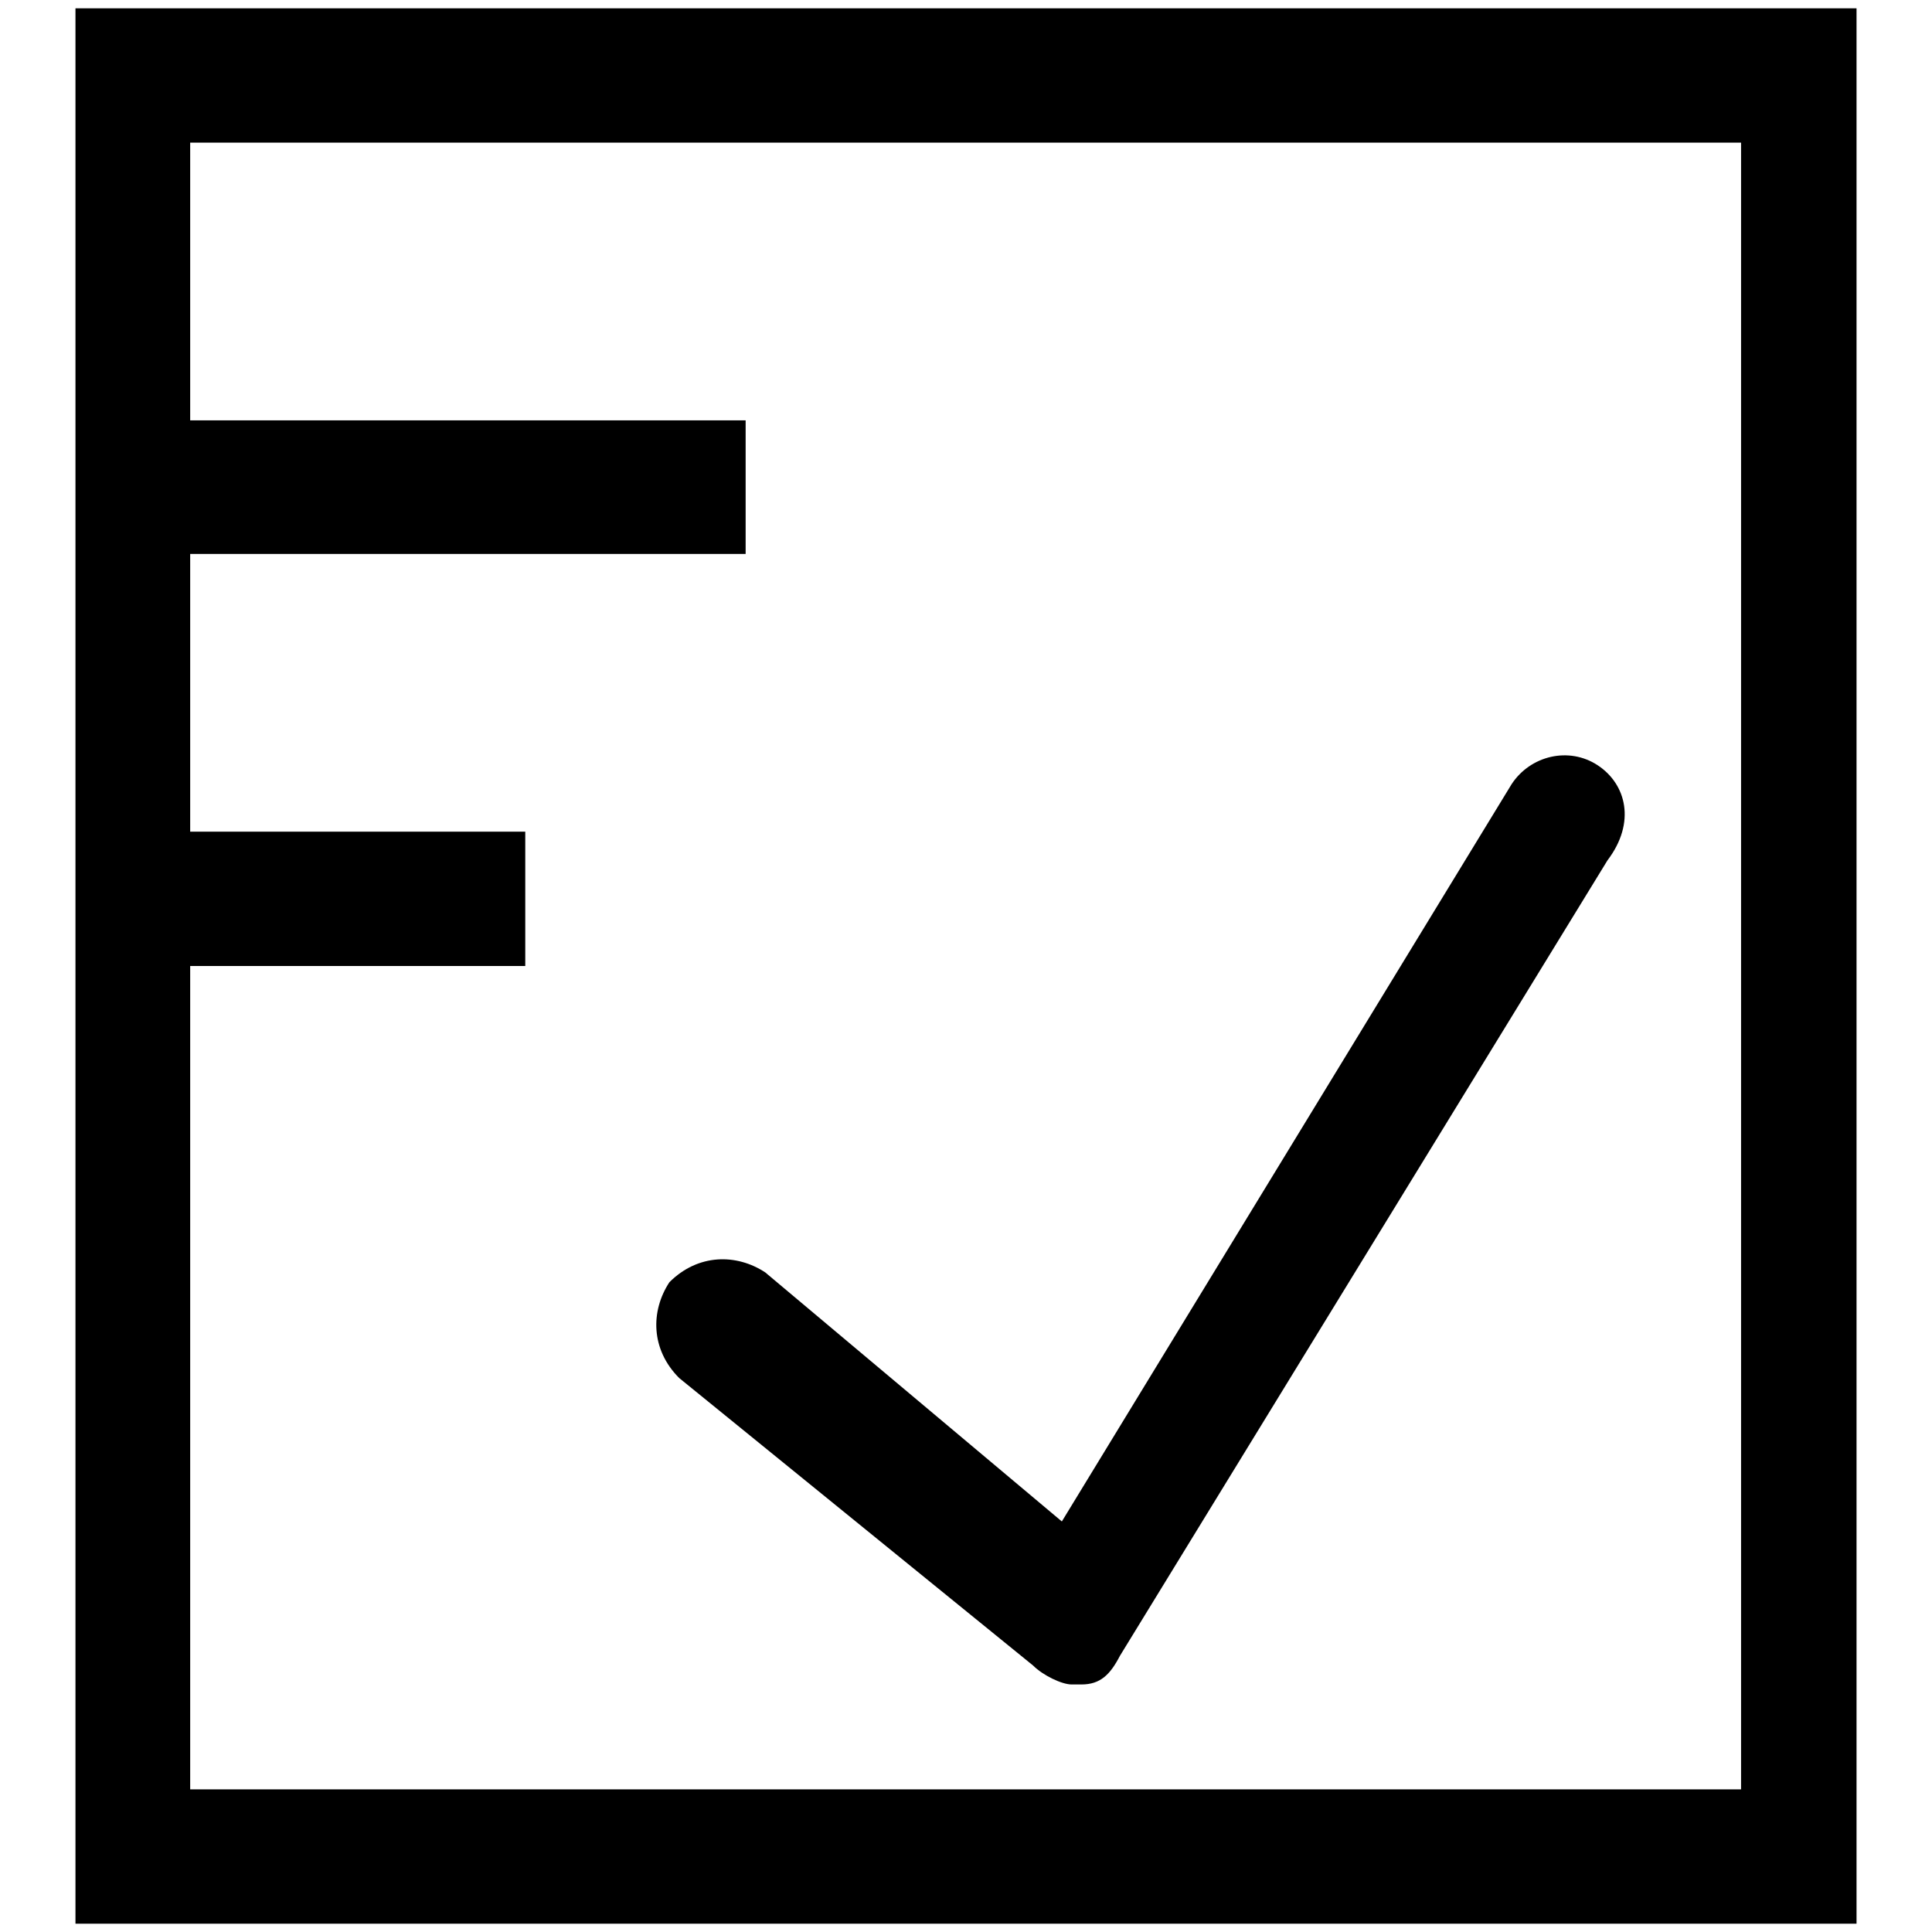
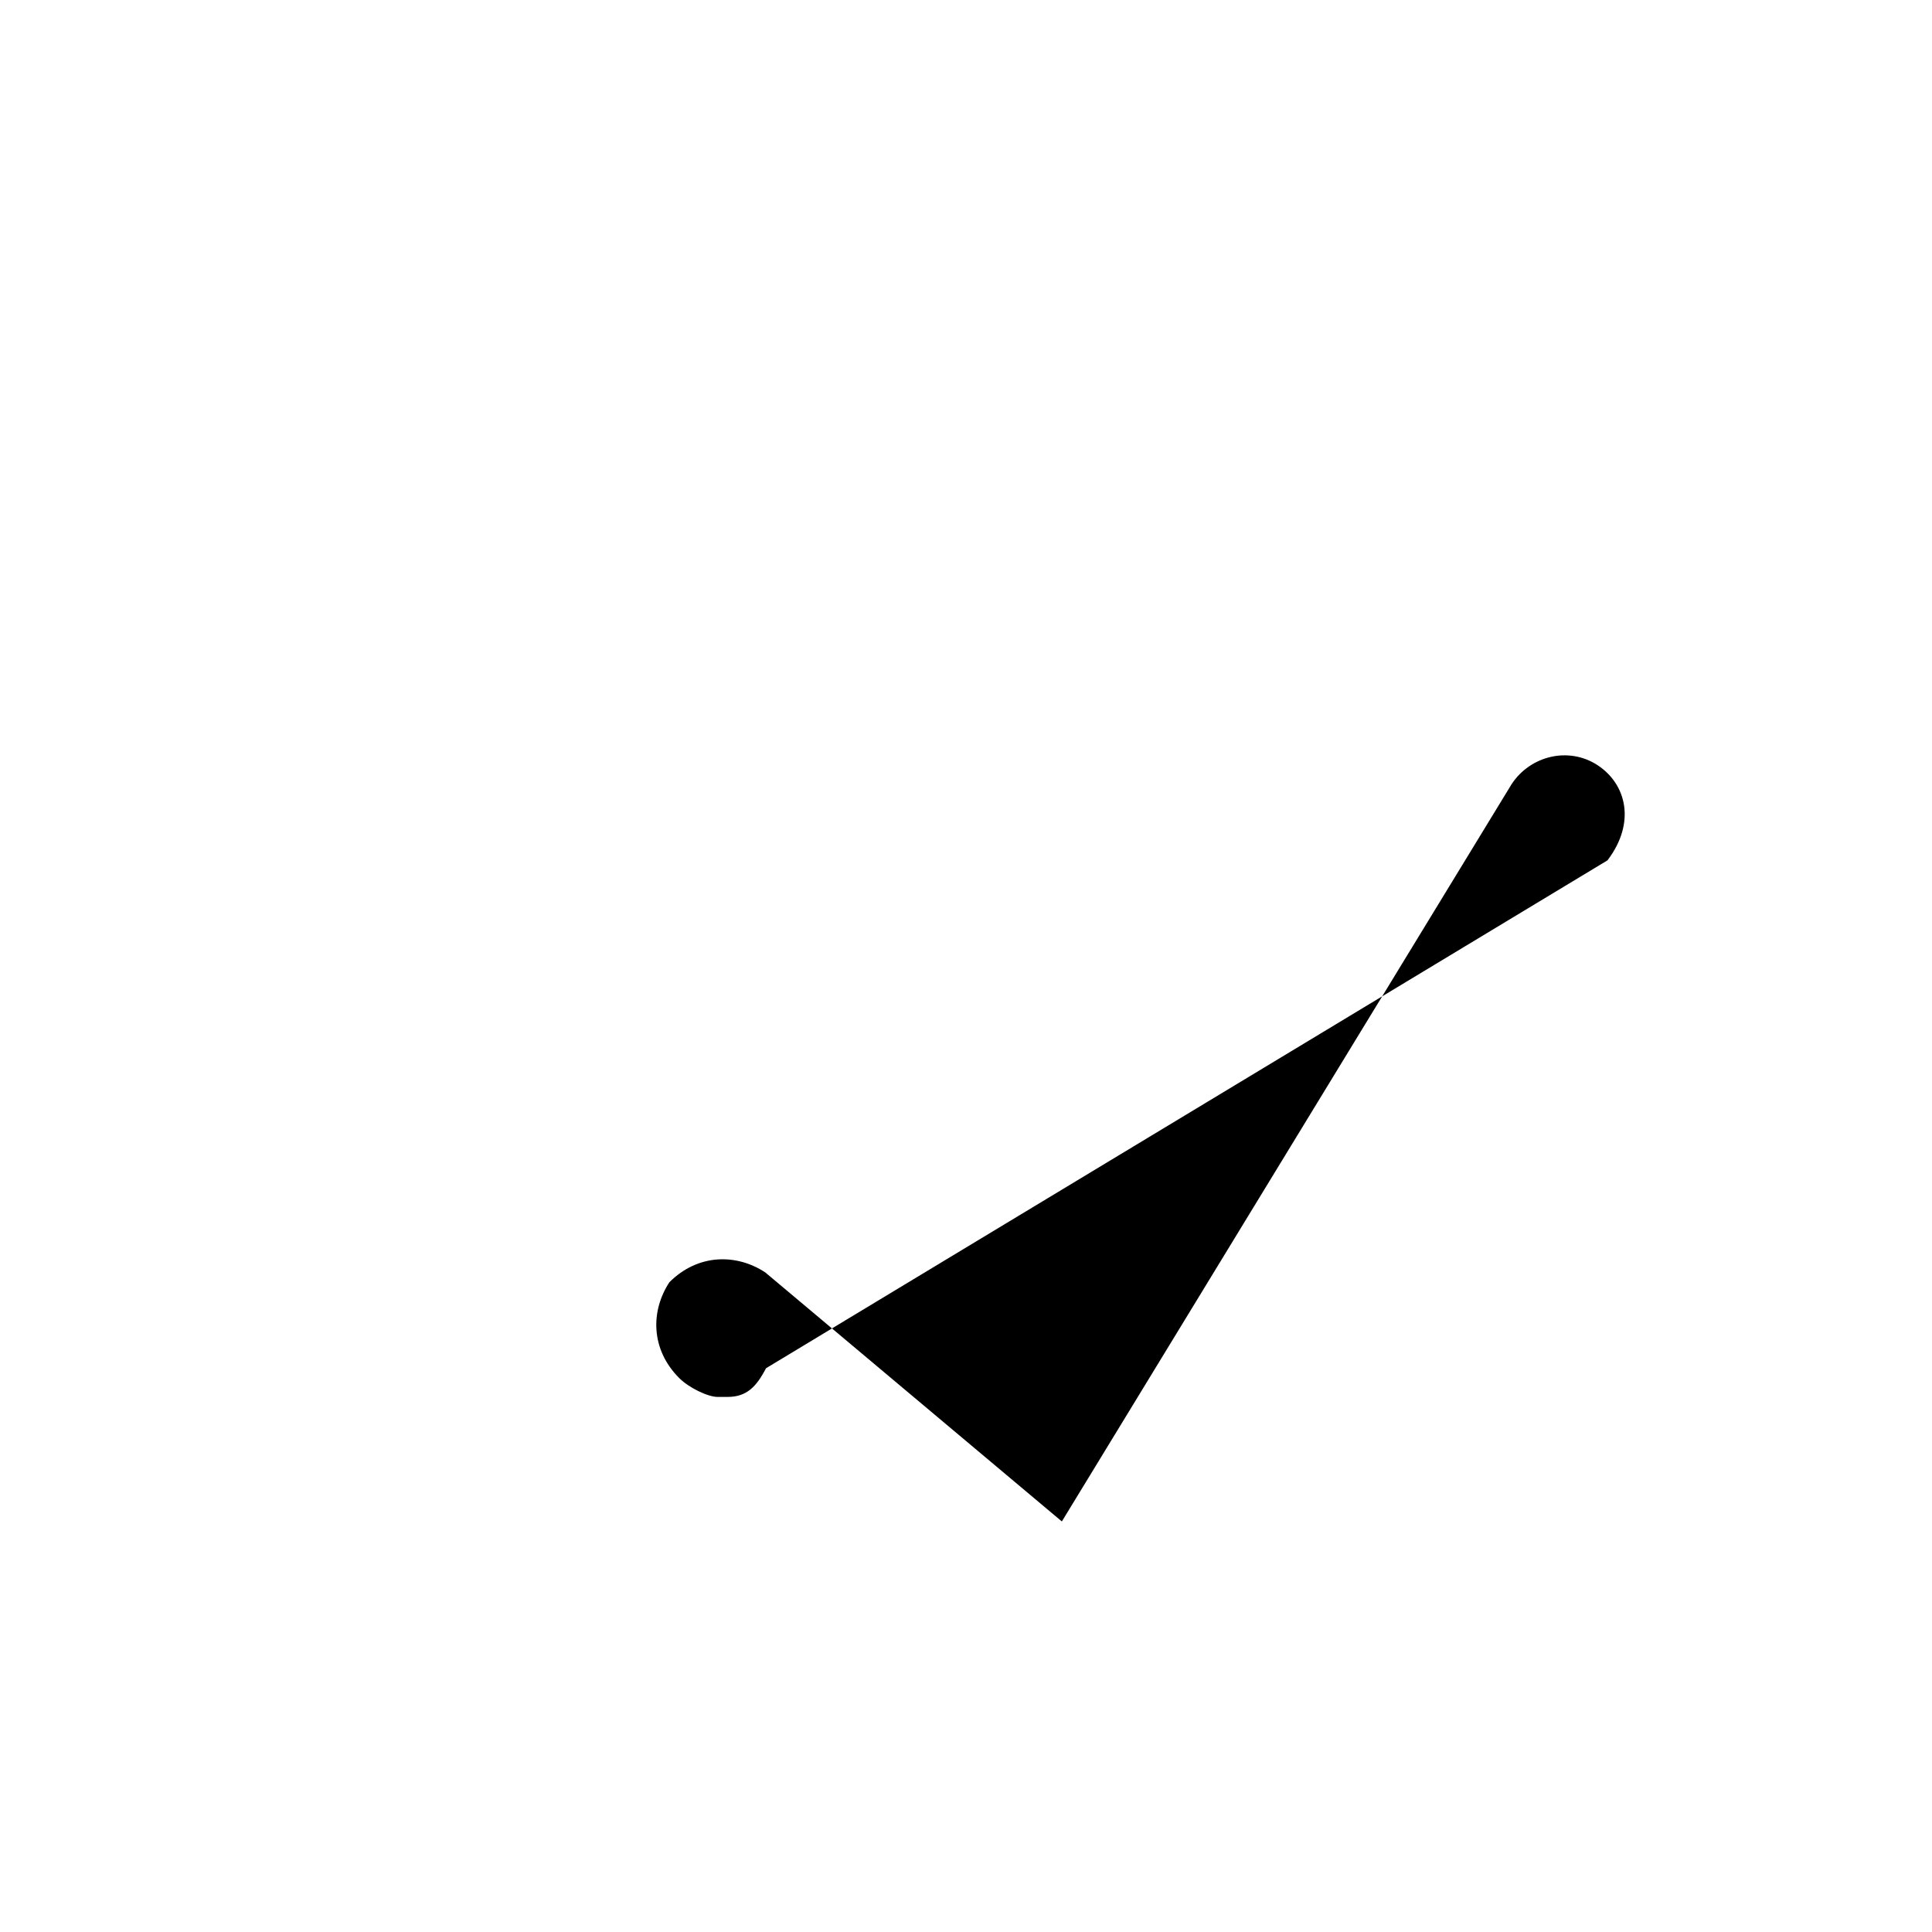
<svg xmlns="http://www.w3.org/2000/svg" version="1.1" x="0px" y="0px" viewBox="0 0 256 256" enable-background="new 0 0 256 256" xml:space="preserve">
  <g>
-     <path fill="#000000" d="M10,1.1v253.8h236V1.1H10z M230.8,237.1H25.2V128h44.4v-17.8H25.2V73.4h73.6V55.7H25.2V18.9h205.5V237.1 L230.8,237.1z" />
-     <path fill="#000000" d="M211.7,101.4c-3.8-2.5-8.9-1.3-11.4,2.5l-59.6,97.7l-39.3-33c-3.8-2.5-8.9-2.5-12.7,1.3 c-2.5,3.8-2.5,8.9,1.3,12.7l46.9,38.1c1.3,1.3,3.8,2.5,5.1,2.5h1.3c2.5,0,3.8-1.3,5.1-3.8L213,114 C216.8,109,215.5,103.9,211.7,101.4L211.7,101.4z" />
+     <path fill="#000000" d="M211.7,101.4c-3.8-2.5-8.9-1.3-11.4,2.5l-59.6,97.7l-39.3-33c-3.8-2.5-8.9-2.5-12.7,1.3 c-2.5,3.8-2.5,8.9,1.3,12.7c1.3,1.3,3.8,2.5,5.1,2.5h1.3c2.5,0,3.8-1.3,5.1-3.8L213,114 C216.8,109,215.5,103.9,211.7,101.4L211.7,101.4z" />
  </g>
</svg>